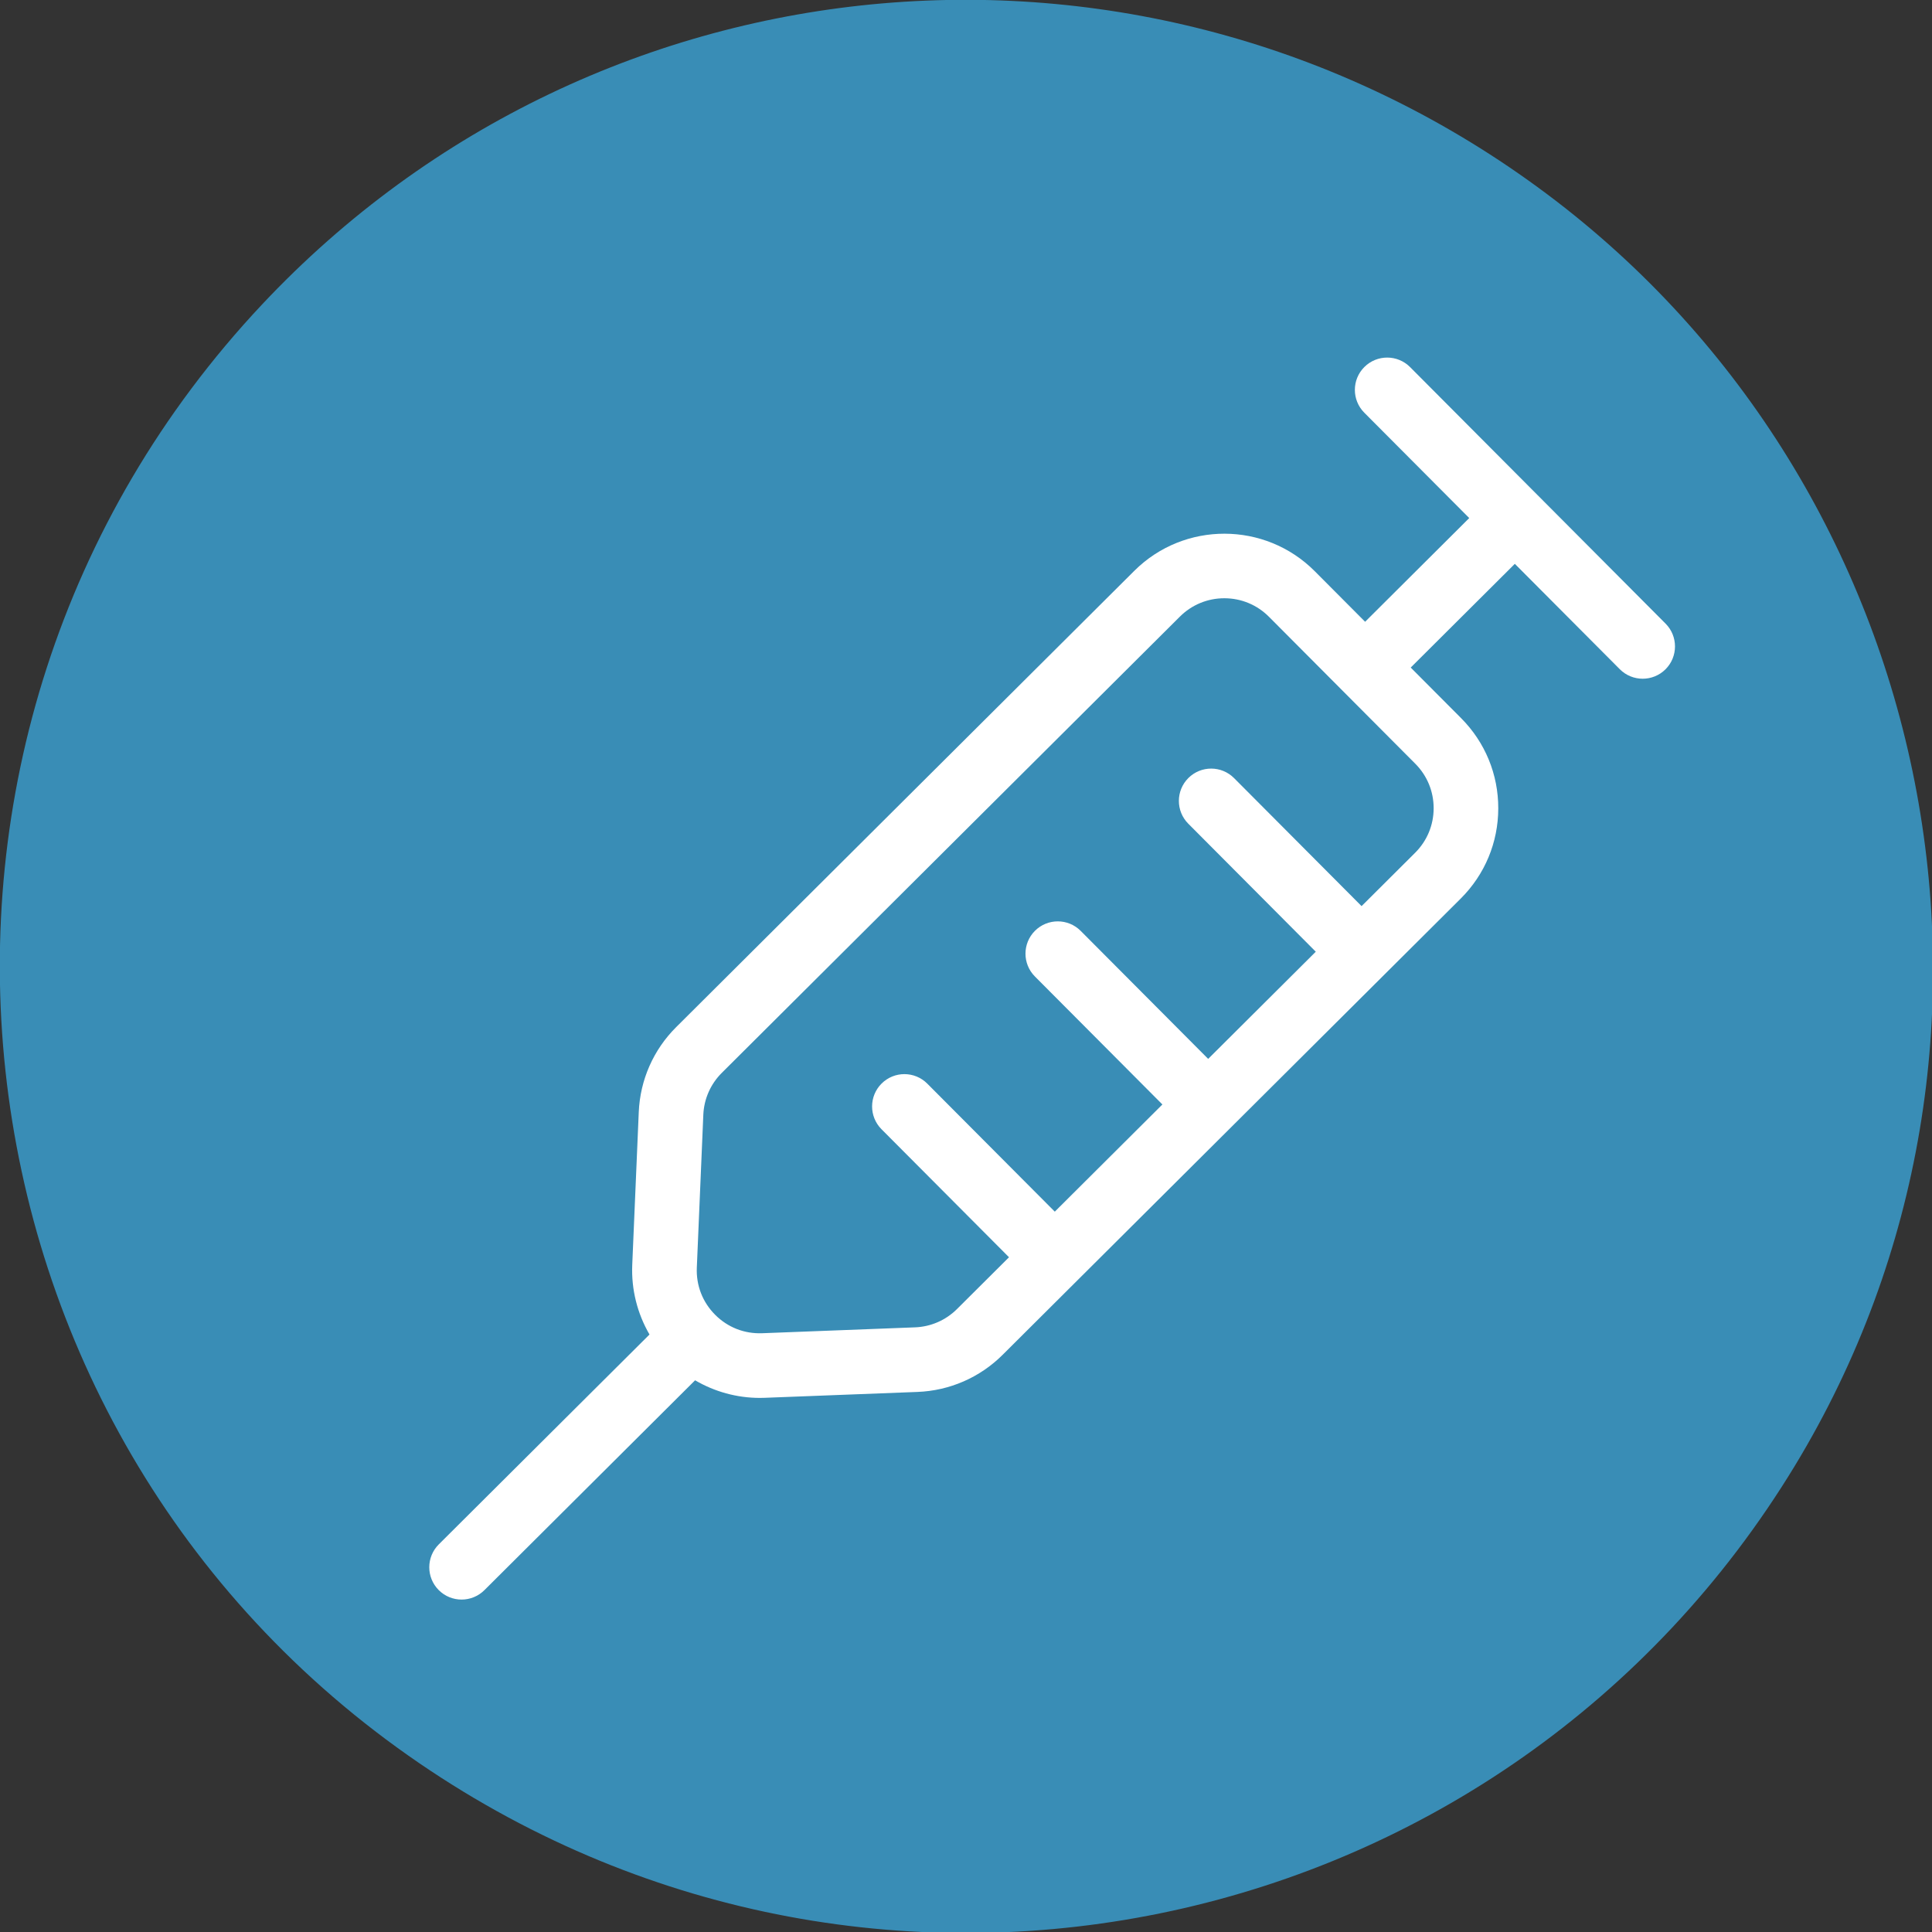
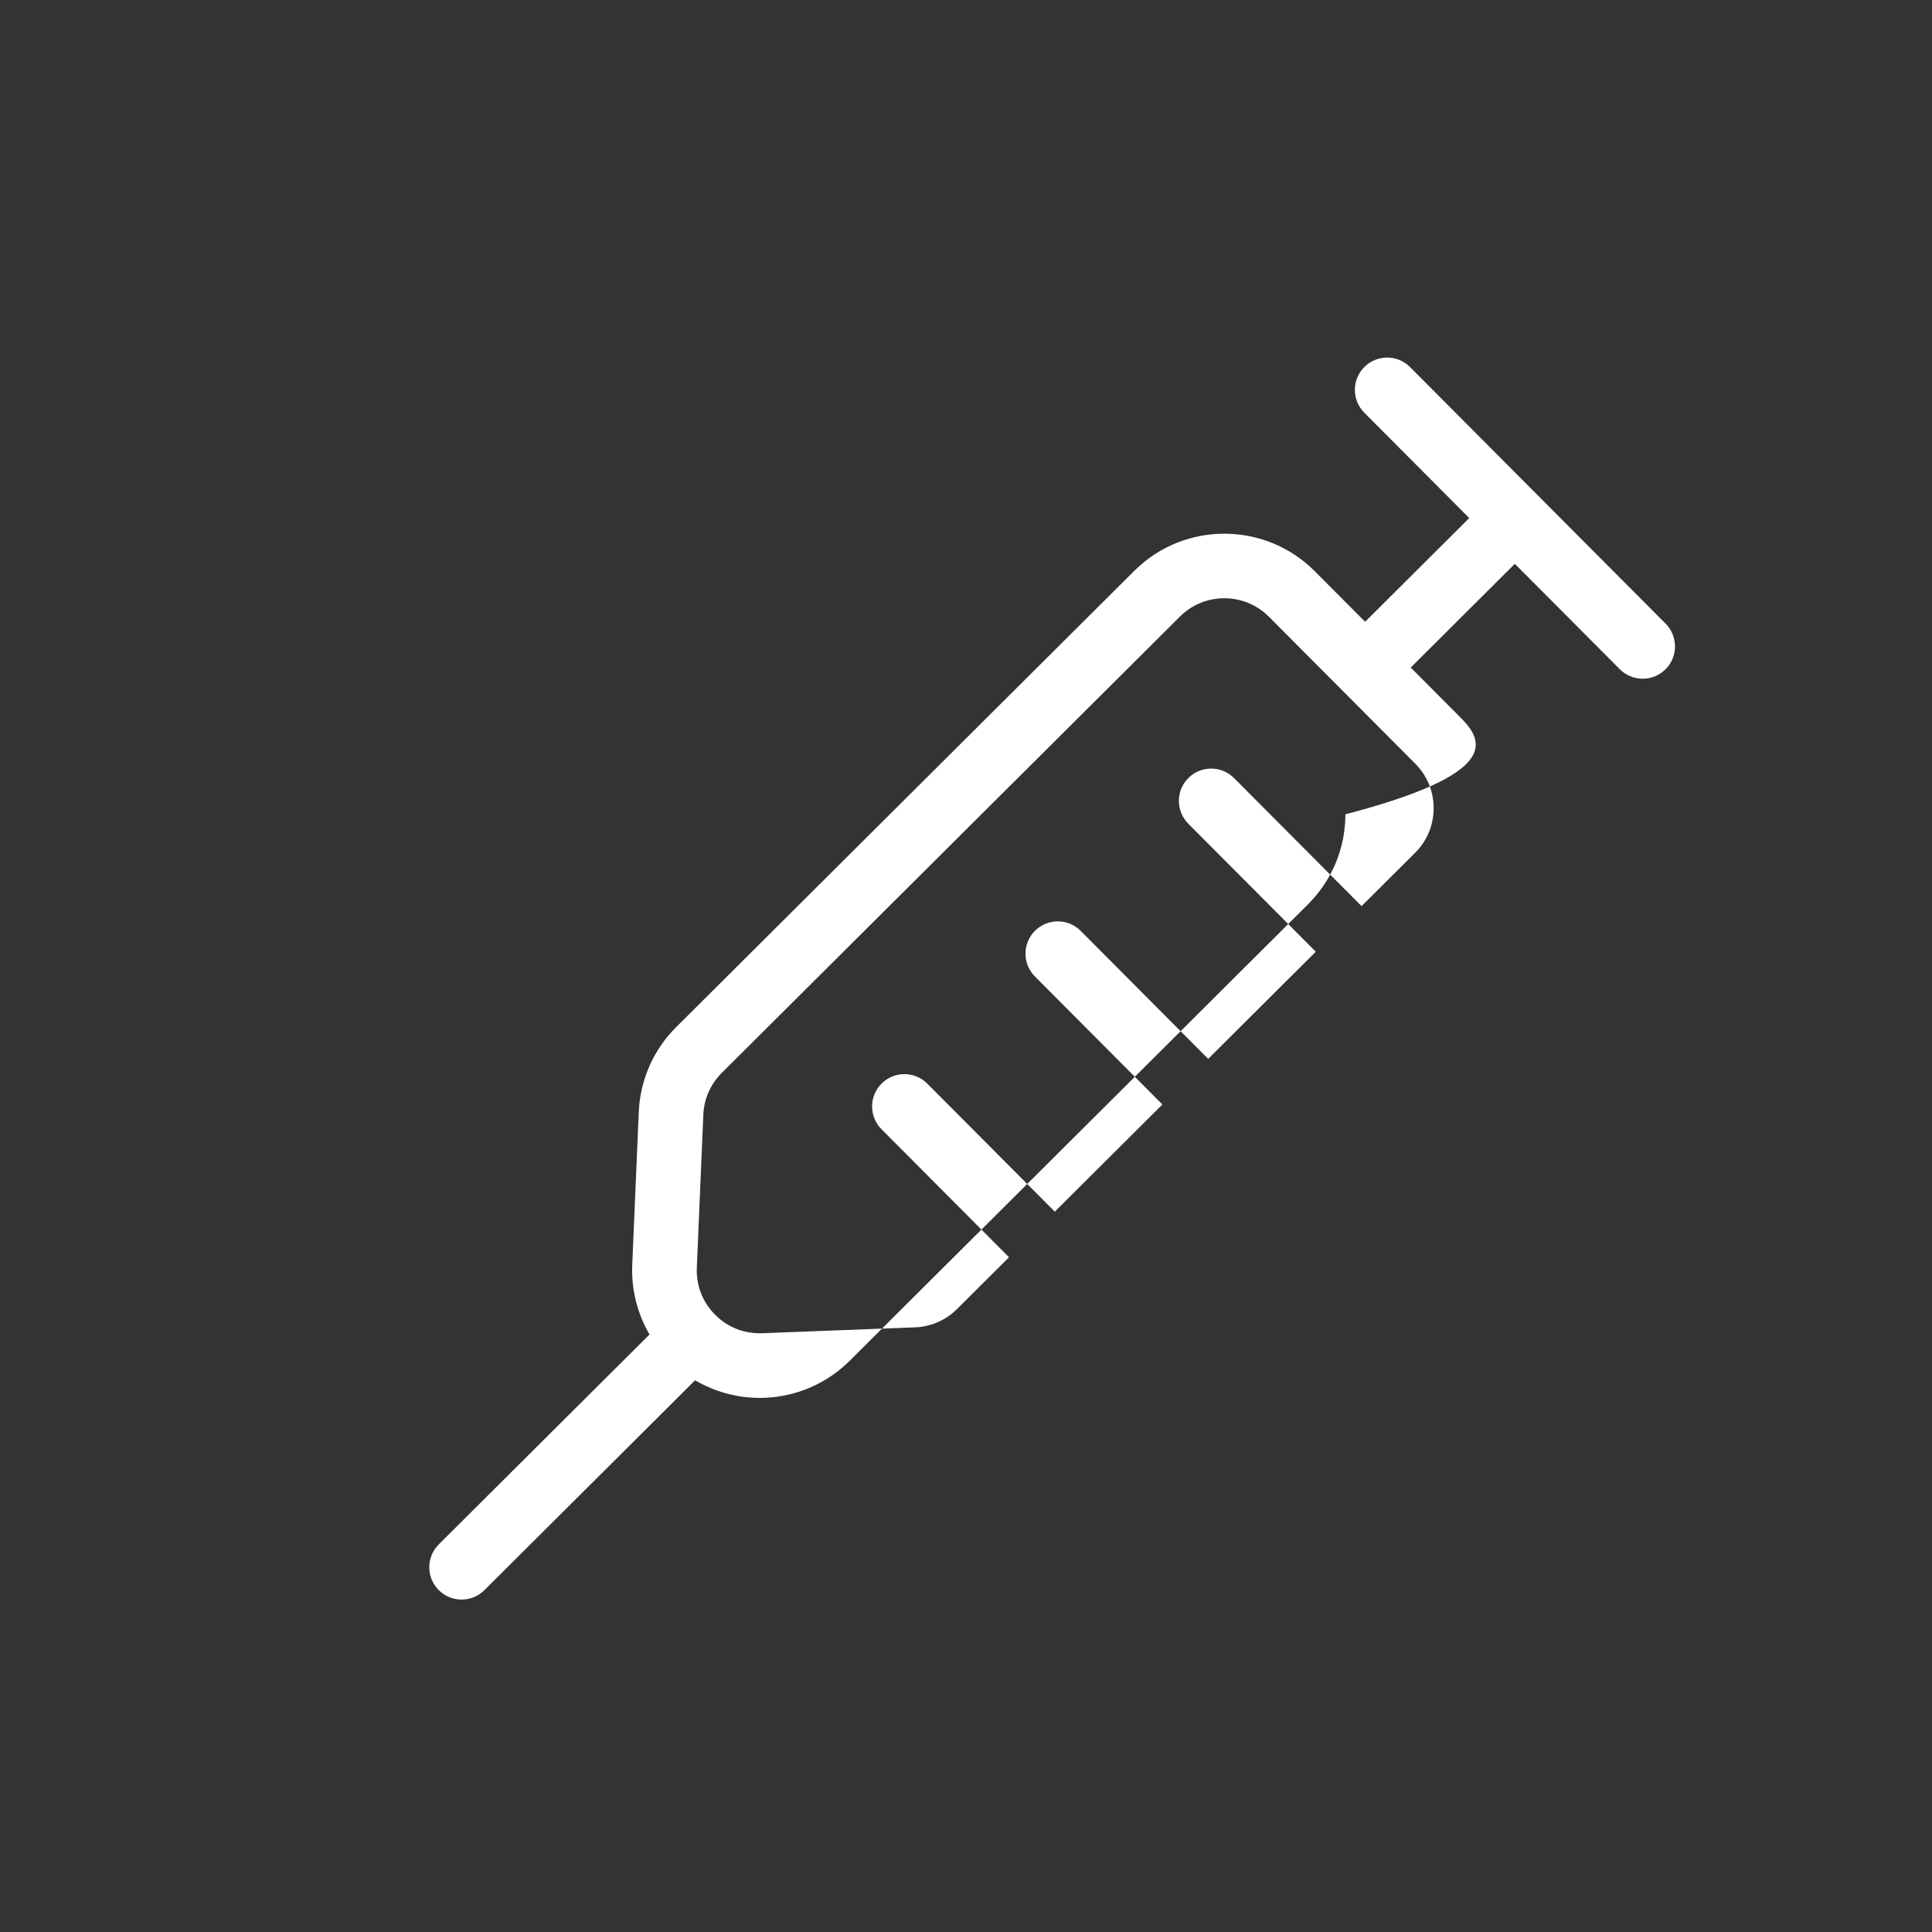
<svg xmlns="http://www.w3.org/2000/svg" xmlns:ns1="http://www.inkscape.org/namespaces/inkscape" xmlns:ns2="http://sodipodi.sourceforge.net/DTD/sodipodi-0.dtd" width="44.064mm" height="44.064mm" viewBox="0 0 44.064 44.064" version="1.1" id="svg3760" ns1:version="1.2.2 (732a01da63, 2022-12-09)" ns2:docname="icon-8.svg">
  <rect x="0" y="0" width="44.064" height="44.064" fill="#333333" stroke="none" />
  <ns2:namedview id="namedview3762" pagecolor="#ffffff" bordercolor="#000000" borderopacity="0.25" ns1:showpageshadow="2" ns1:pageopacity="0.0" ns1:pagecheckerboard="0" ns1:deskcolor="#d1d1d1" ns1:document-units="mm" showgrid="false" ns1:zoom="0.80444024" ns1:cx="-279.07605" ns1:cy="164.08926" ns1:window-width="1920" ns1:window-height="1057" ns1:window-x="-8" ns1:window-y="-8" ns1:window-maximized="1" ns1:current-layer="layer1" />
  <defs id="defs3757" />
  <g ns1:label="Vrstva 1" ns1:groupmode="layer" id="layer1" transform="translate(-107.918,-105.287)">
    <g id="g996" transform="matrix(0.353,0,0,-0.353,113.893,112.233)">
-       <path d="M 0,0 C 21.818,23.225 57.442,26.283 83.009,7.15 108.44,-11.88 115.622,-47.696 99.037,-75.032 80.429,-105.704 39.998,-114.613 10.184,-94.257 -21.376,-72.709 -26.214,-27.904 0,0" style="fill:#398db6;fill-opacity:1;fill-rule:nonzero;stroke:none" id="path998" />
-     </g>
+       </g>
    <g id="g1000" transform="matrix(0.353,0,0,-0.353,140.616,123.722)">
-       <path d="m 0,0 c -0.002,-1.087 -0.427,-2.108 -1.198,-2.875 l -3.459,-3.446 -8.238,8.271 c -0.814,0.817 -2.135,0.82 -2.952,0.006 -0.817,-0.814 -0.82,-2.135 -0.006,-2.952 l 8.237,-8.271 -6.952,-6.924 -8.238,8.271 c -0.813,0.816 -2.135,0.819 -2.952,0.006 -0.816,-0.814 -0.819,-2.136 -0.005,-2.953 l 8.237,-8.27 -6.952,-6.925 -8.238,8.271 c -0.813,0.817 -2.135,0.82 -2.952,0.006 -0.817,-0.813 -0.819,-2.135 -0.006,-2.952 l 8.238,-8.271 -3.36,-3.346 c -0.726,-0.723 -1.69,-1.144 -2.714,-1.183 l -9.875,-0.38 c -1.155,-0.043 -2.229,0.379 -3.04,1.194 -0.811,0.814 -1.231,1.896 -1.182,3.044 l 0.42,9.874 c 0.043,1.024 0.467,1.986 1.194,2.71 l 29.598,29.479 c 0.768,0.765 1.787,1.186 2.871,1.186 h 0.008 c 1.087,-0.002 2.108,-0.427 2.875,-1.197 L -1.186,2.879 C -0.419,2.109 0.002,1.087 0,0 m 14.984,11.932 -8.252,8.286 c -0.001,0 -0.001,0.001 -0.002,0.001 0,10e-4 -0.001,10e-4 -0.001,10e-4 l -8.253,8.287 c -0.813,0.816 -2.135,0.819 -2.952,0.005 -0.817,-0.813 -0.819,-2.135 -0.006,-2.952 l 6.781,-6.808 -6.727,-6.701 -3.255,3.268 c -3.208,3.221 -8.438,3.231 -11.658,0.023 l -29.598,-29.479 c -1.472,-1.465 -2.331,-3.415 -2.419,-5.49 l -0.421,-9.874 c -0.067,-1.585 0.329,-3.147 1.115,-4.498 l -13.615,-13.56 c -0.816,-0.813 -0.819,-2.135 -0.005,-2.952 0.407,-0.409 0.943,-0.614 1.479,-0.614 0.532,0 1.065,0.203 1.473,0.608 l 13.614,13.56 c 1.259,-0.738 2.703,-1.138 4.179,-1.138 0.104,0 0.209,10e-4 0.314,0.006 l 9.876,0.38 c 2.075,0.08 4.028,0.931 5.5,2.397 l 4.837,4.818 c 0,0 0.001,0.001 0.001,0.001 10e-4,0 10e-4,10e-4 10e-4,10e-4 l 9.907,9.867 c 10e-4,0.001 0.002,0.002 0.002,0.002 0.001,0.001 0.002,0.002 0.002,0.002 l 9.909,9.869 c 0,0 0,0 0,0 0,0 0,0 0,0 l 4.939,4.919 c 1.56,1.554 2.422,3.623 2.426,5.824 C 4.18,2.193 3.326,4.265 1.772,5.826 l -3.254,3.267 6.727,6.701 6.782,-6.809 c 0.407,-0.409 0.943,-0.614 1.479,-0.614 0.532,0 1.065,0.203 1.473,0.608 0.817,0.814 0.819,2.136 0.005,2.953" style="fill:#ffffff;fill-opacity:1;fill-rule:nonzero;stroke:none" id="path1002" />
+       <path d="m 0,0 c -0.002,-1.087 -0.427,-2.108 -1.198,-2.875 l -3.459,-3.446 -8.238,8.271 c -0.814,0.817 -2.135,0.82 -2.952,0.006 -0.817,-0.814 -0.82,-2.135 -0.006,-2.952 l 8.237,-8.271 -6.952,-6.924 -8.238,8.271 c -0.813,0.816 -2.135,0.819 -2.952,0.006 -0.816,-0.814 -0.819,-2.136 -0.005,-2.953 l 8.237,-8.27 -6.952,-6.925 -8.238,8.271 c -0.813,0.817 -2.135,0.82 -2.952,0.006 -0.817,-0.813 -0.819,-2.135 -0.006,-2.952 l 8.238,-8.271 -3.36,-3.346 c -0.726,-0.723 -1.69,-1.144 -2.714,-1.183 l -9.875,-0.38 c -1.155,-0.043 -2.229,0.379 -3.04,1.194 -0.811,0.814 -1.231,1.896 -1.182,3.044 l 0.42,9.874 c 0.043,1.024 0.467,1.986 1.194,2.71 l 29.598,29.479 c 0.768,0.765 1.787,1.186 2.871,1.186 h 0.008 c 1.087,-0.002 2.108,-0.427 2.875,-1.197 L -1.186,2.879 C -0.419,2.109 0.002,1.087 0,0 m 14.984,11.932 -8.252,8.286 c -0.001,0 -0.001,0.001 -0.002,0.001 0,10e-4 -0.001,10e-4 -0.001,10e-4 l -8.253,8.287 c -0.813,0.816 -2.135,0.819 -2.952,0.005 -0.817,-0.813 -0.819,-2.135 -0.006,-2.952 l 6.781,-6.808 -6.727,-6.701 -3.255,3.268 c -3.208,3.221 -8.438,3.231 -11.658,0.023 l -29.598,-29.479 c -1.472,-1.465 -2.331,-3.415 -2.419,-5.49 l -0.421,-9.874 c -0.067,-1.585 0.329,-3.147 1.115,-4.498 l -13.615,-13.56 c -0.816,-0.813 -0.819,-2.135 -0.005,-2.952 0.407,-0.409 0.943,-0.614 1.479,-0.614 0.532,0 1.065,0.203 1.473,0.608 l 13.614,13.56 c 1.259,-0.738 2.703,-1.138 4.179,-1.138 0.104,0 0.209,10e-4 0.314,0.006 c 2.075,0.08 4.028,0.931 5.5,2.397 l 4.837,4.818 c 0,0 0.001,0.001 0.001,0.001 10e-4,0 10e-4,10e-4 10e-4,10e-4 l 9.907,9.867 c 10e-4,0.001 0.002,0.002 0.002,0.002 0.001,0.001 0.002,0.002 0.002,0.002 l 9.909,9.869 c 0,0 0,0 0,0 0,0 0,0 0,0 l 4.939,4.919 c 1.56,1.554 2.422,3.623 2.426,5.824 C 4.18,2.193 3.326,4.265 1.772,5.826 l -3.254,3.267 6.727,6.701 6.782,-6.809 c 0.407,-0.409 0.943,-0.614 1.479,-0.614 0.532,0 1.065,0.203 1.473,0.608 0.817,0.814 0.819,2.136 0.005,2.953" style="fill:#ffffff;fill-opacity:1;fill-rule:nonzero;stroke:none" id="path1002" />
    </g>
  </g>
</svg>